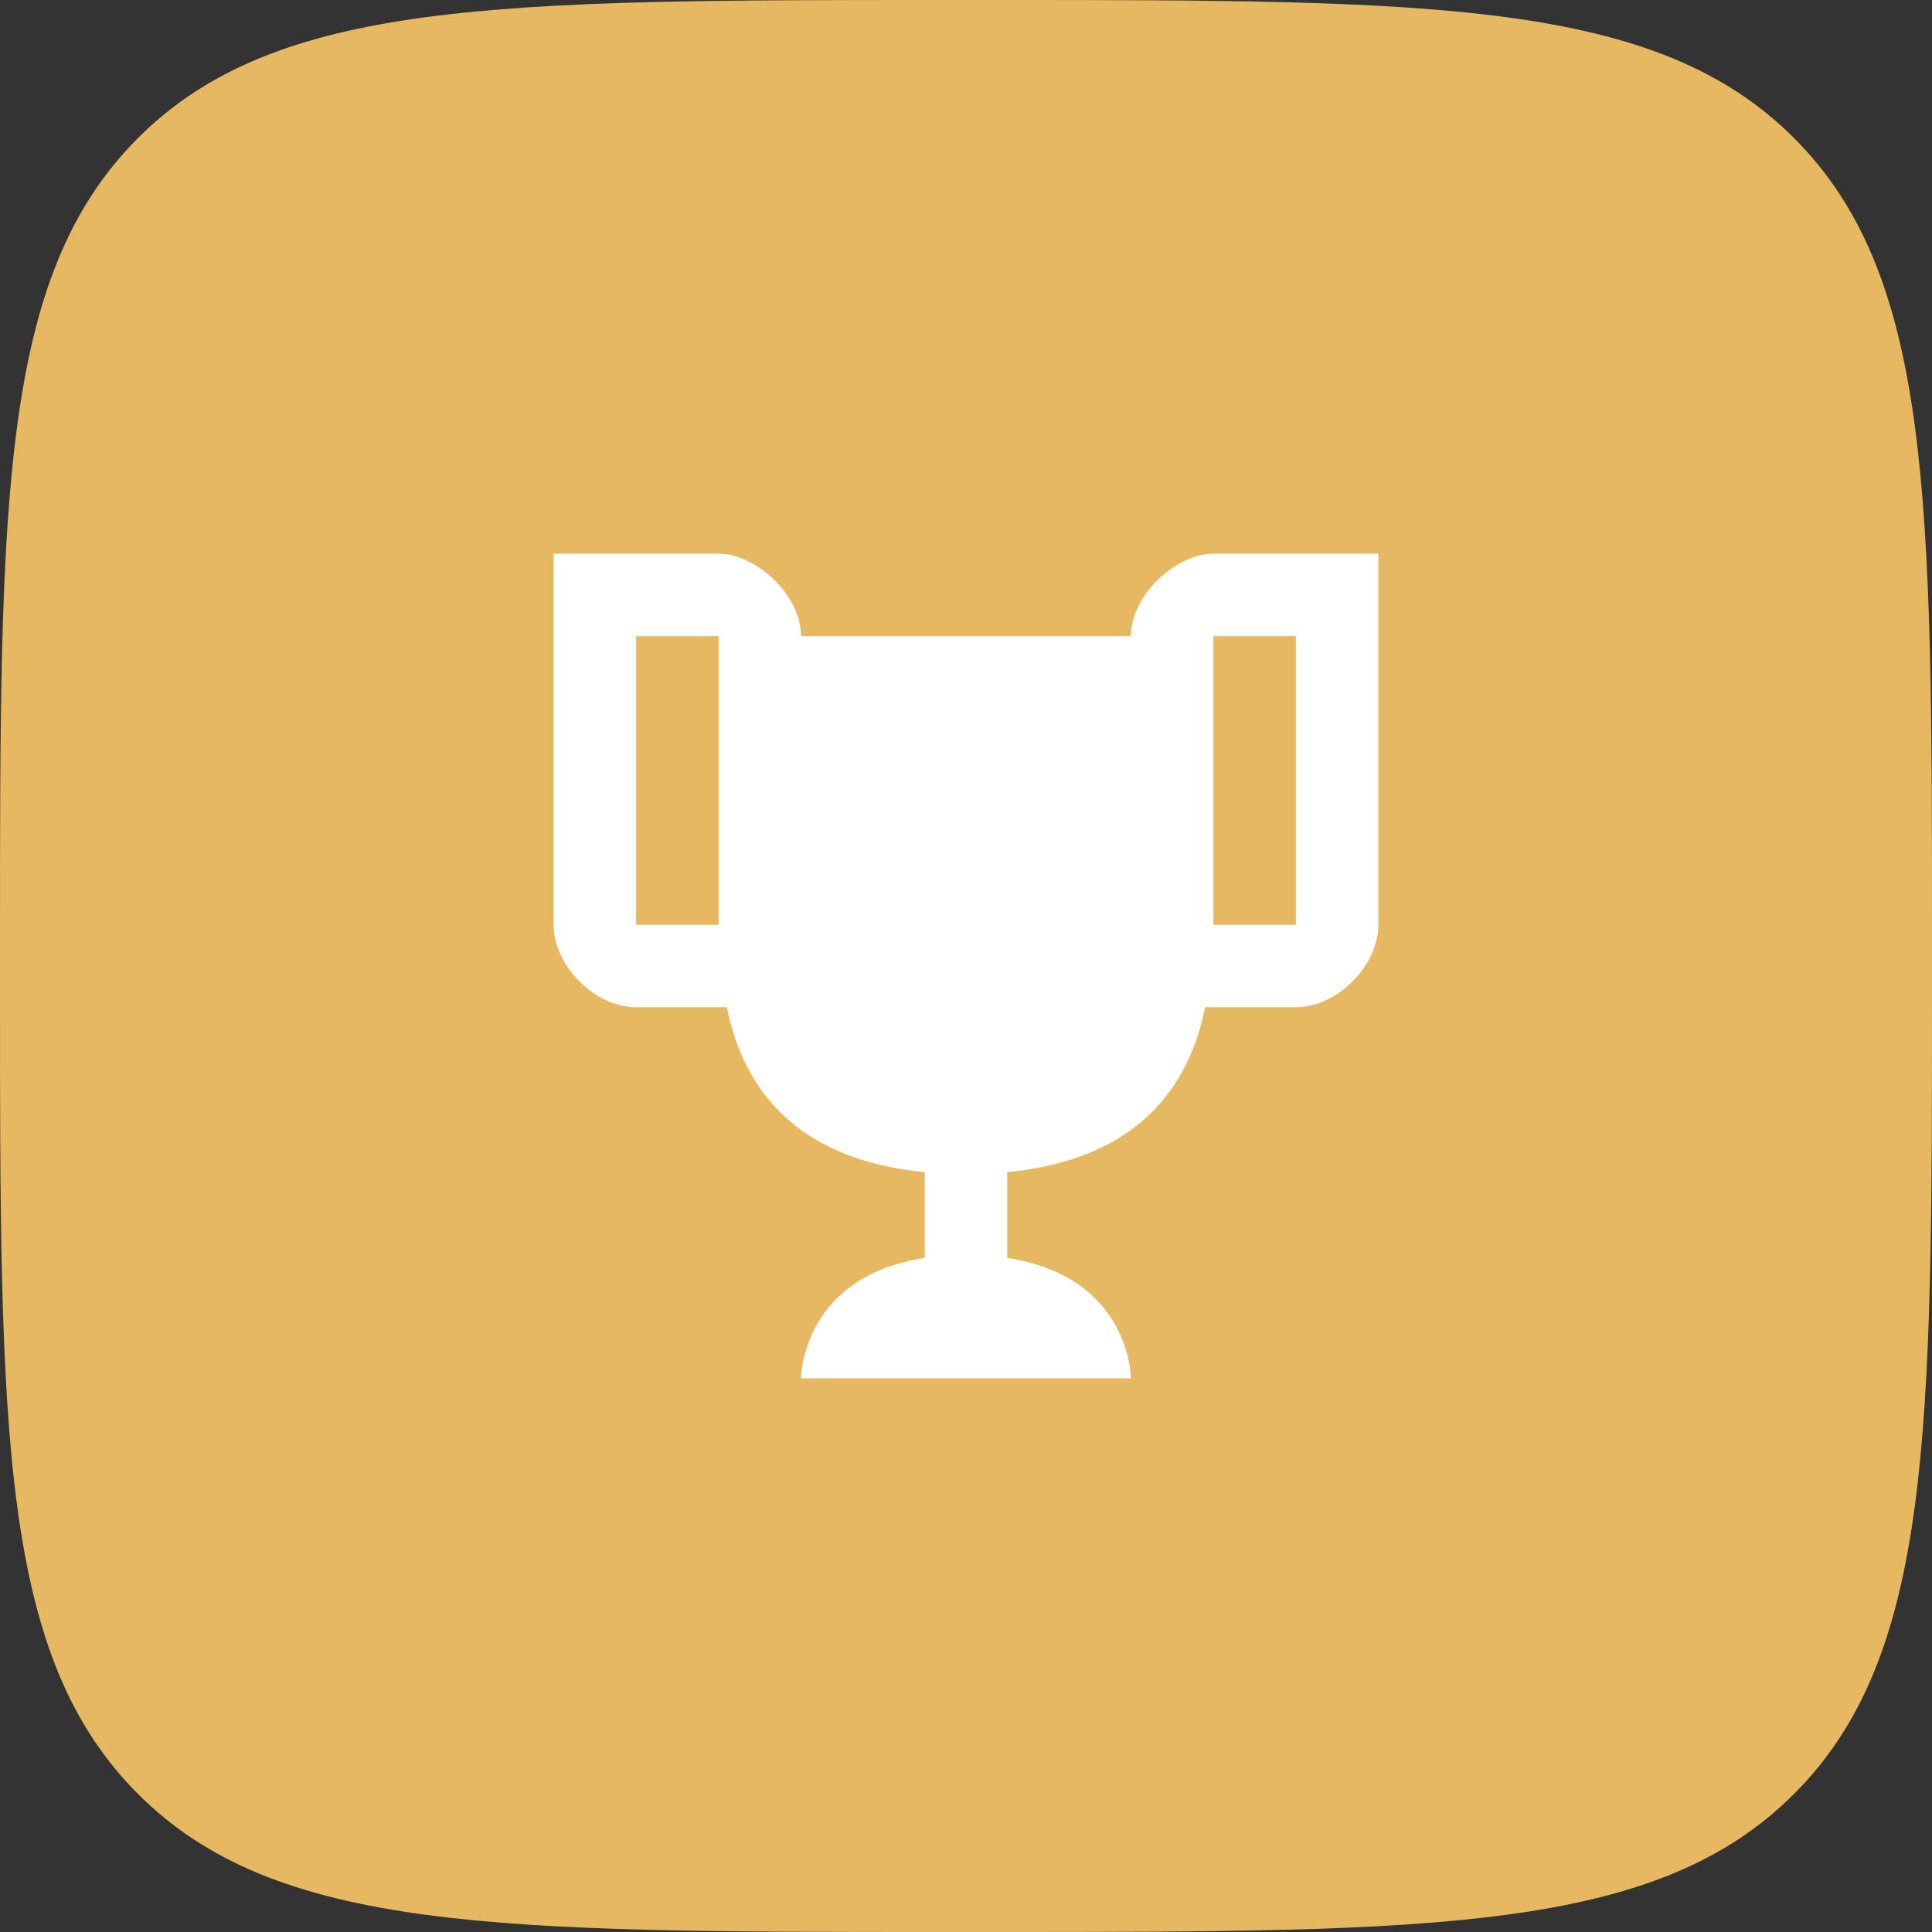
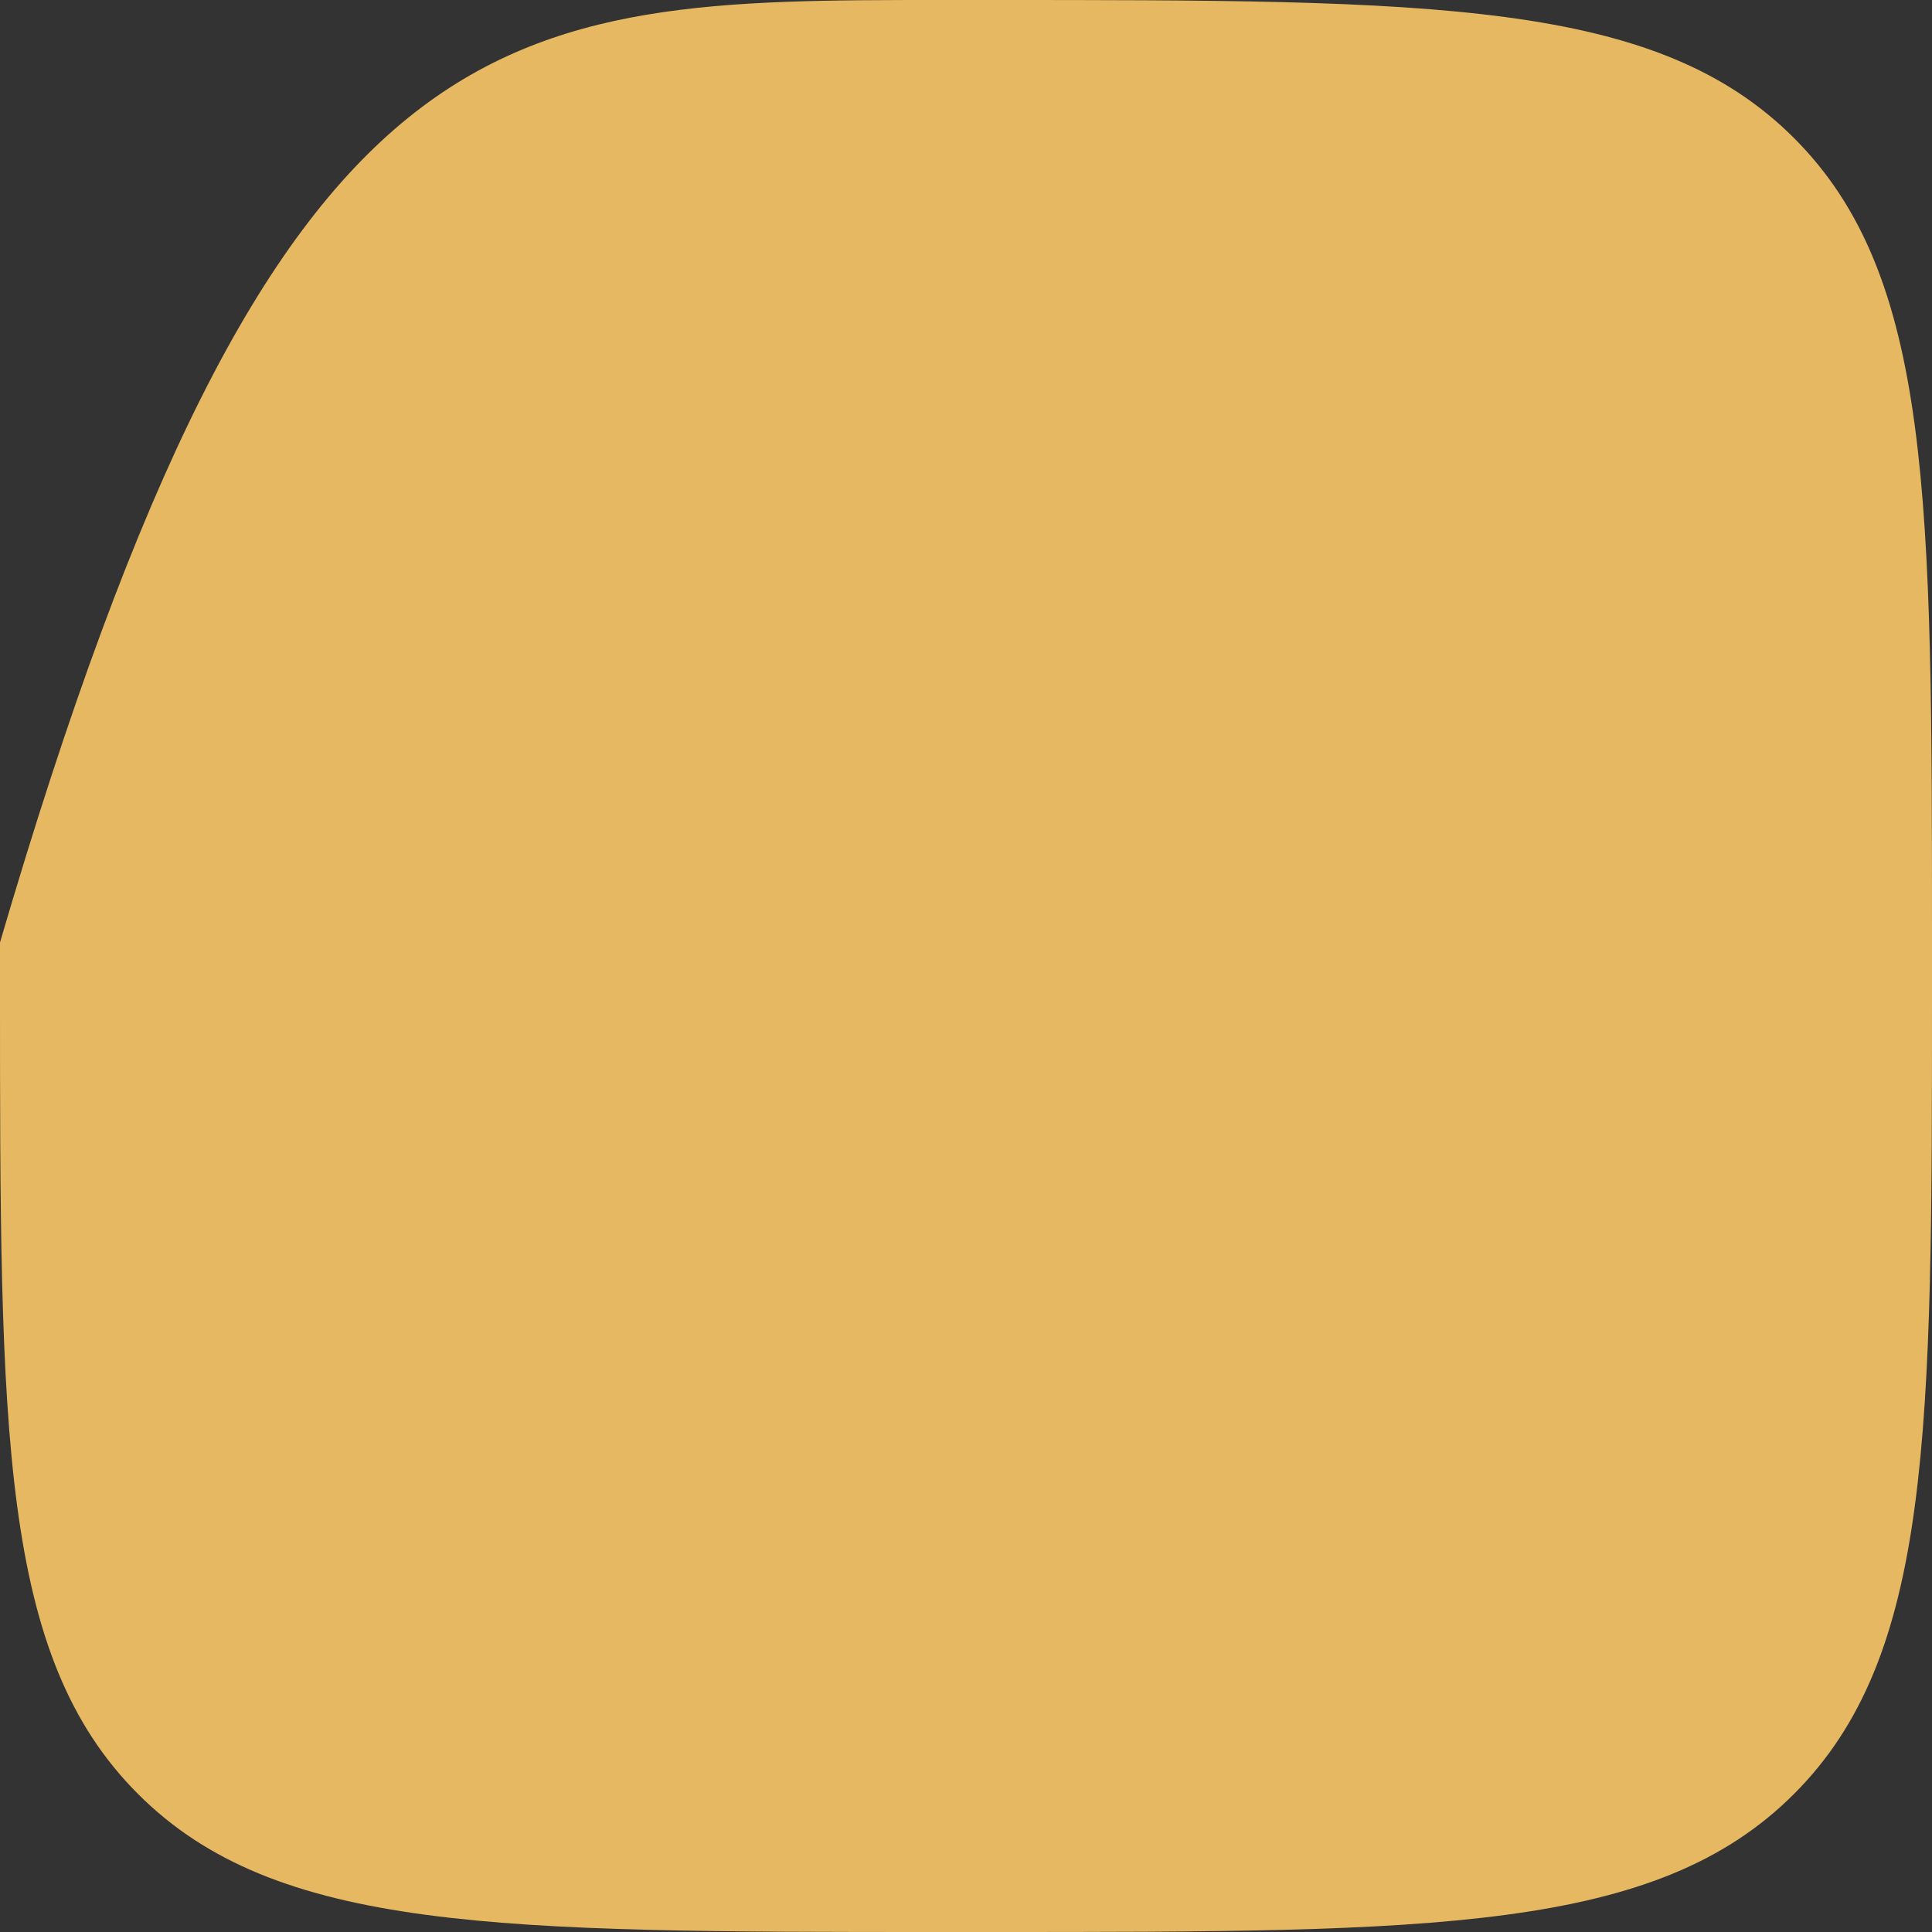
<svg xmlns="http://www.w3.org/2000/svg" width="82" height="82" viewBox="0 0 82 82" fill="none">
  <rect x="0" y="0" width="82" height="82" fill="#333333" stroke="none" />
-   <path d="M0 40C0 21.144 0 11.716 5.858 5.858C11.716 0 21.144 0 40 0H42C60.856 0 70.284 0 76.142 5.858C82 11.716 82 21.144 82 40V42C82 60.856 82 70.284 76.142 76.142C70.284 82 60.856 82 42 82H40C21.144 82 11.716 82 5.858 76.142C0 70.284 0 60.856 0 42V40Z" fill="#E6B862" />
-   <path d="M51.5 23.5C49.925 23.5 48 25.25 48 27H34C34 25.25 32.075 23.5 30.5 23.5H23.5V39.25C23.5 41 25.25 42.75 27 42.75H30.85C31.55 46.25 33.825 49.225 39.25 49.75V53.39C34 54.195 34 58.5 34 58.5H48C48 58.5 48 54.195 42.75 53.39V49.75C48.175 49.225 50.45 46.25 51.15 42.75H55C56.75 42.75 58.5 41 58.5 39.25V23.5H51.5ZM30.5 39.25H27V27H30.5V39.25ZM55 39.25H51.5V27H55V39.25Z" fill="white" />
+   <path d="M0 40C11.716 0 21.144 0 40 0H42C60.856 0 70.284 0 76.142 5.858C82 11.716 82 21.144 82 40V42C82 60.856 82 70.284 76.142 76.142C70.284 82 60.856 82 42 82H40C21.144 82 11.716 82 5.858 76.142C0 70.284 0 60.856 0 42V40Z" fill="#E6B862" />
</svg>